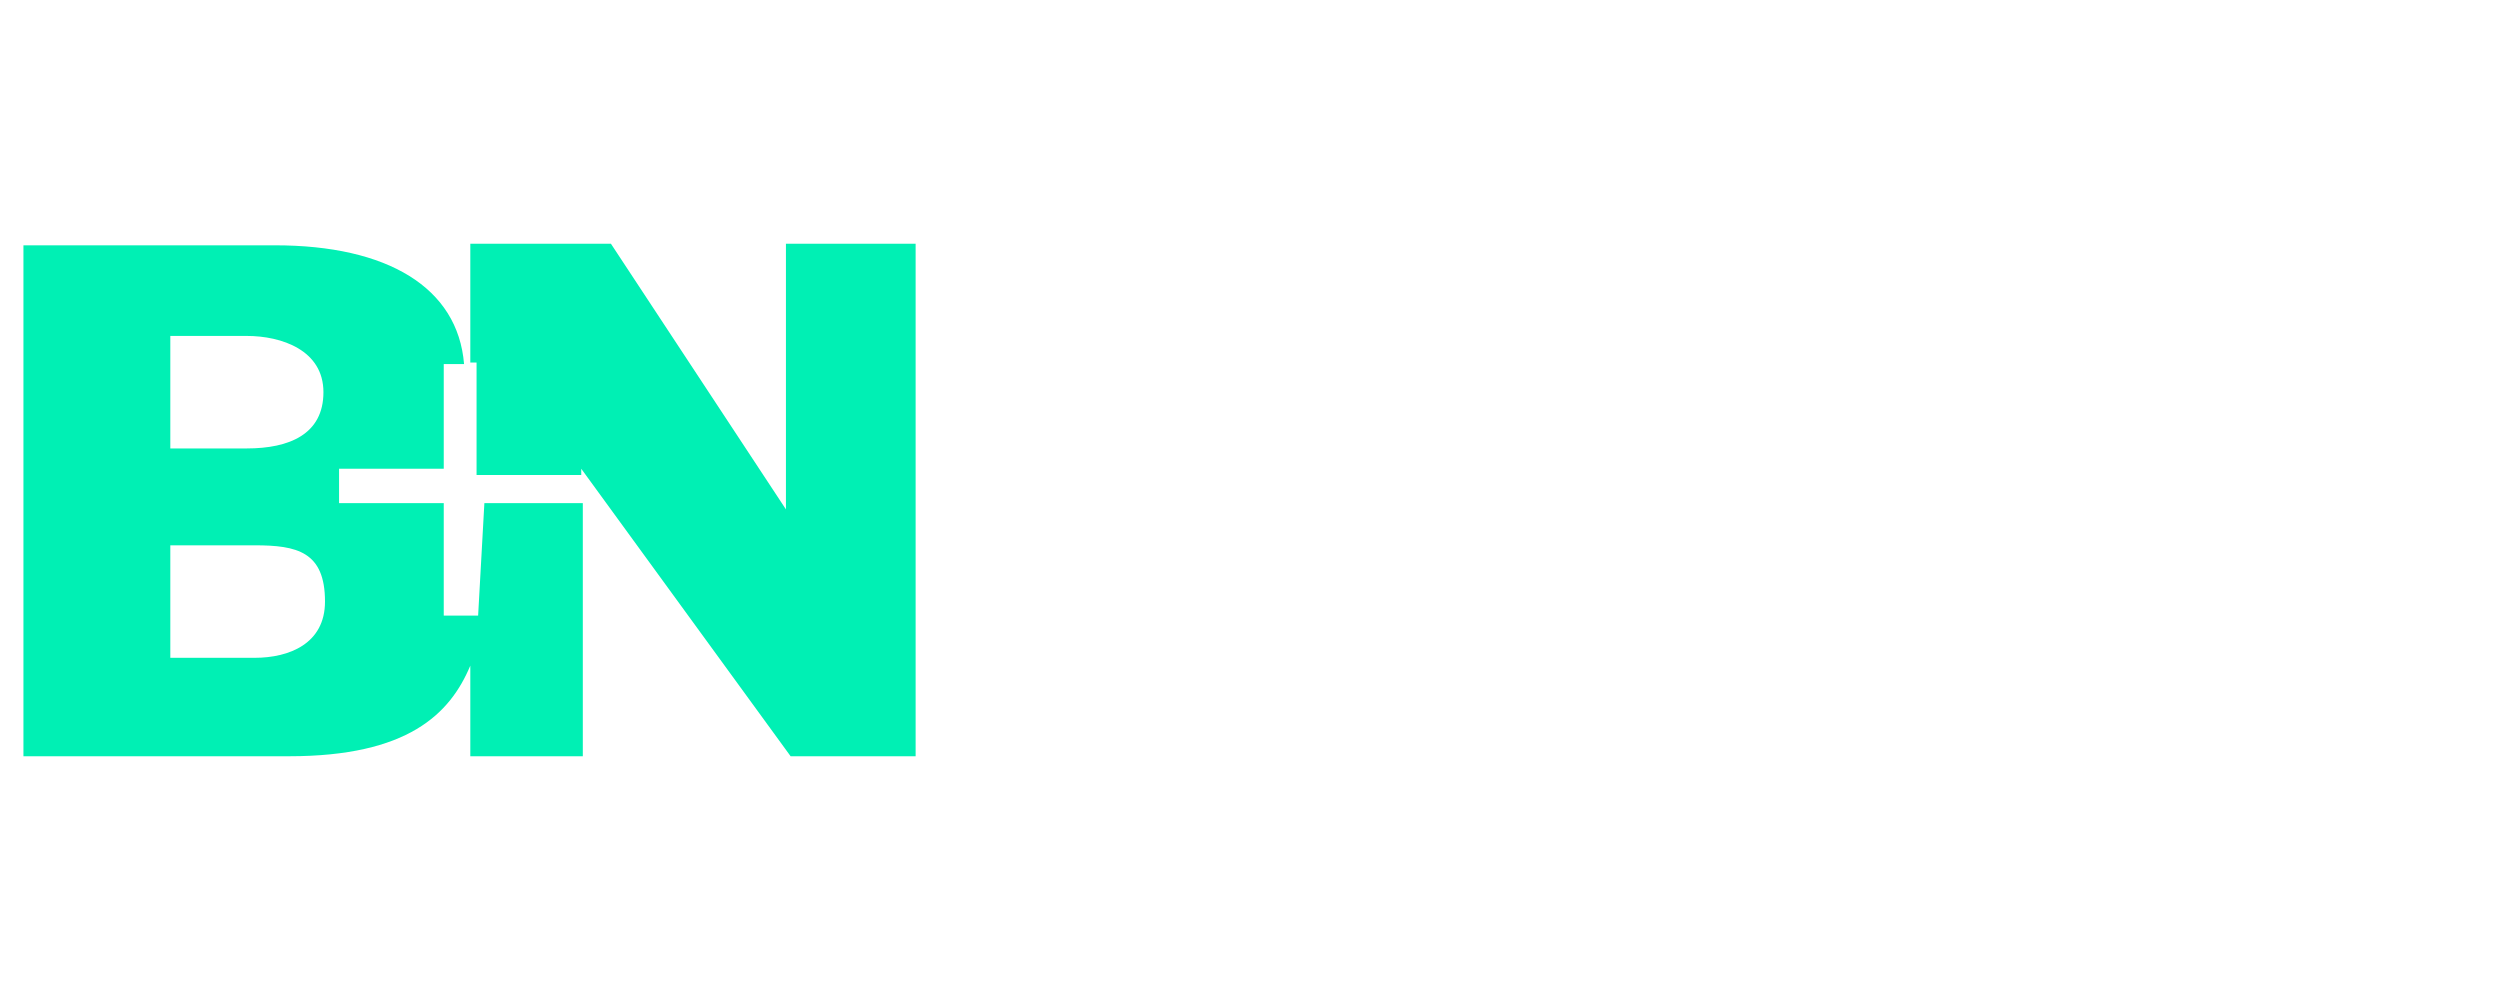
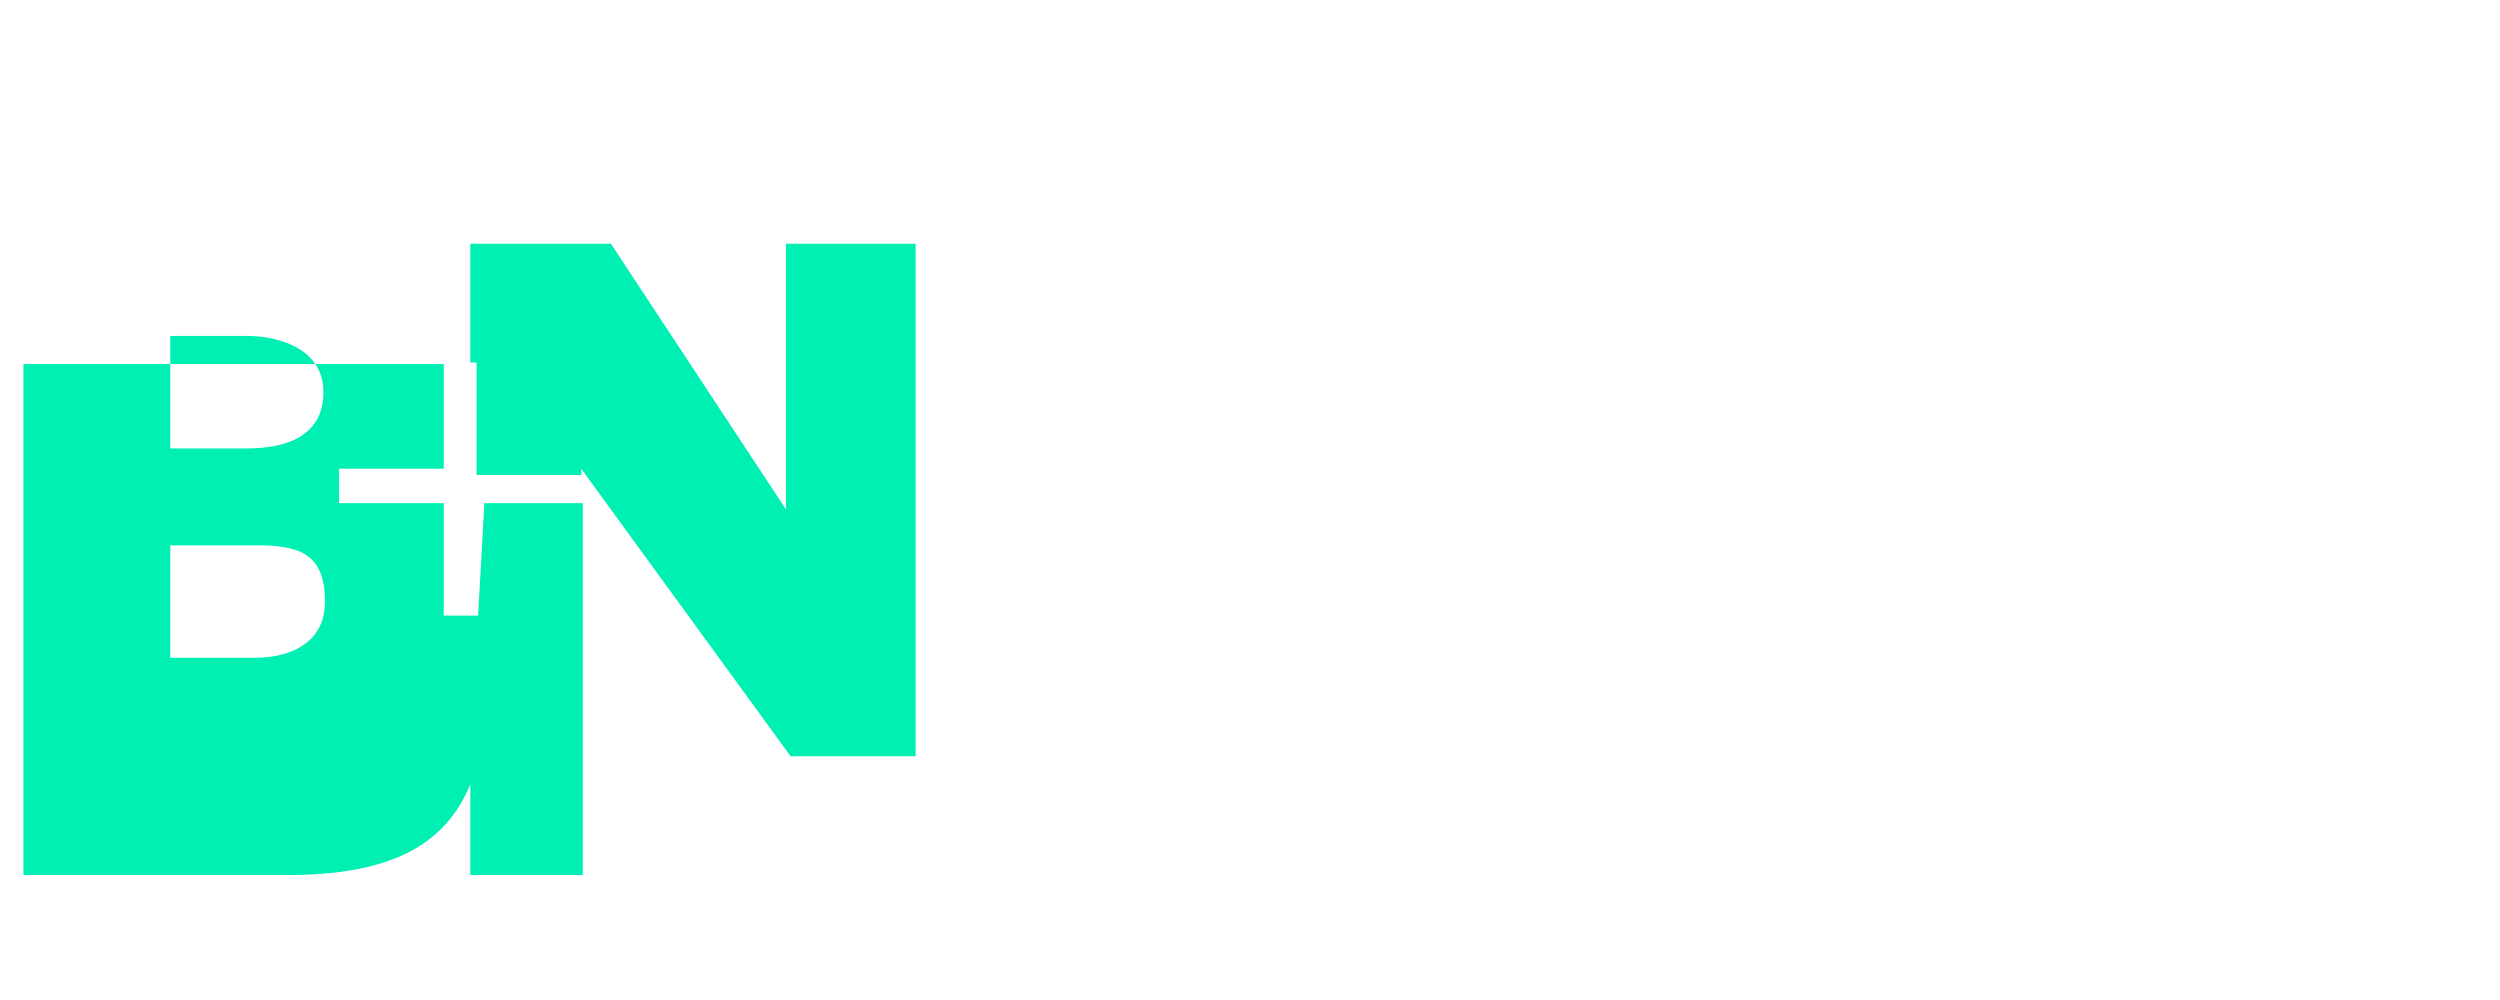
<svg xmlns="http://www.w3.org/2000/svg" version="1.1" id="Ebene_1" x="0px" y="0px" width="160px" height="64px" viewBox="0 0 160 64" style="enable-background:new 0 0 160 64;" xml:space="preserve">
  <style type="text/css">
	.st0{fill-rule:evenodd;clip-rule:evenodd;fill:#00F0B4;}
</style>
-   <path class="st0" d="M57.5,15.6L57.5,15.6h-7.2v17l0,0l-11.2-17h-9v7.6h0.4v7.2h6.7V30l0,0l13.4,18.4h6.7l0,0h1.3V15.6H57.5z   M16.3,42.1h-5.4v-7.2h5.4c2.7,0,4.5,0.4,4.5,3.6C20.8,41.2,18.5,42.1,16.3,42.1L16.3,42.1L16.3,42.1z M10.9,21.5h4.9  c2.2,0,4.9,0.9,4.9,3.6s-2.2,3.6-4.9,3.6h-4.9V21.5z M30.6,39.4h-2.2v-7.2h-6.7V30h6.7v-6.7h1.3c-0.4-4.9-4.9-7.6-12.1-7.6H1.5v32.7  h17c7.6,0,10.3-2.7,11.6-5.8v5.8h7.2V32.2h-6.3L30.6,39.4L30.6,39.4z" />
+   <path class="st0" d="M57.5,15.6L57.5,15.6h-7.2v17l0,0l-11.2-17h-9v7.6h0.4v7.2h6.7V30l0,0l13.4,18.4h6.7l0,0h1.3V15.6H57.5z   M16.3,42.1h-5.4v-7.2h5.4c2.7,0,4.5,0.4,4.5,3.6C20.8,41.2,18.5,42.1,16.3,42.1L16.3,42.1L16.3,42.1z M10.9,21.5h4.9  c2.2,0,4.9,0.9,4.9,3.6s-2.2,3.6-4.9,3.6h-4.9V21.5z M30.6,39.4h-2.2v-7.2h-6.7V30h6.7v-6.7h1.3H1.5v32.7  h17c7.6,0,10.3-2.7,11.6-5.8v5.8h7.2V32.2h-6.3L30.6,39.4L30.6,39.4z" />
</svg>